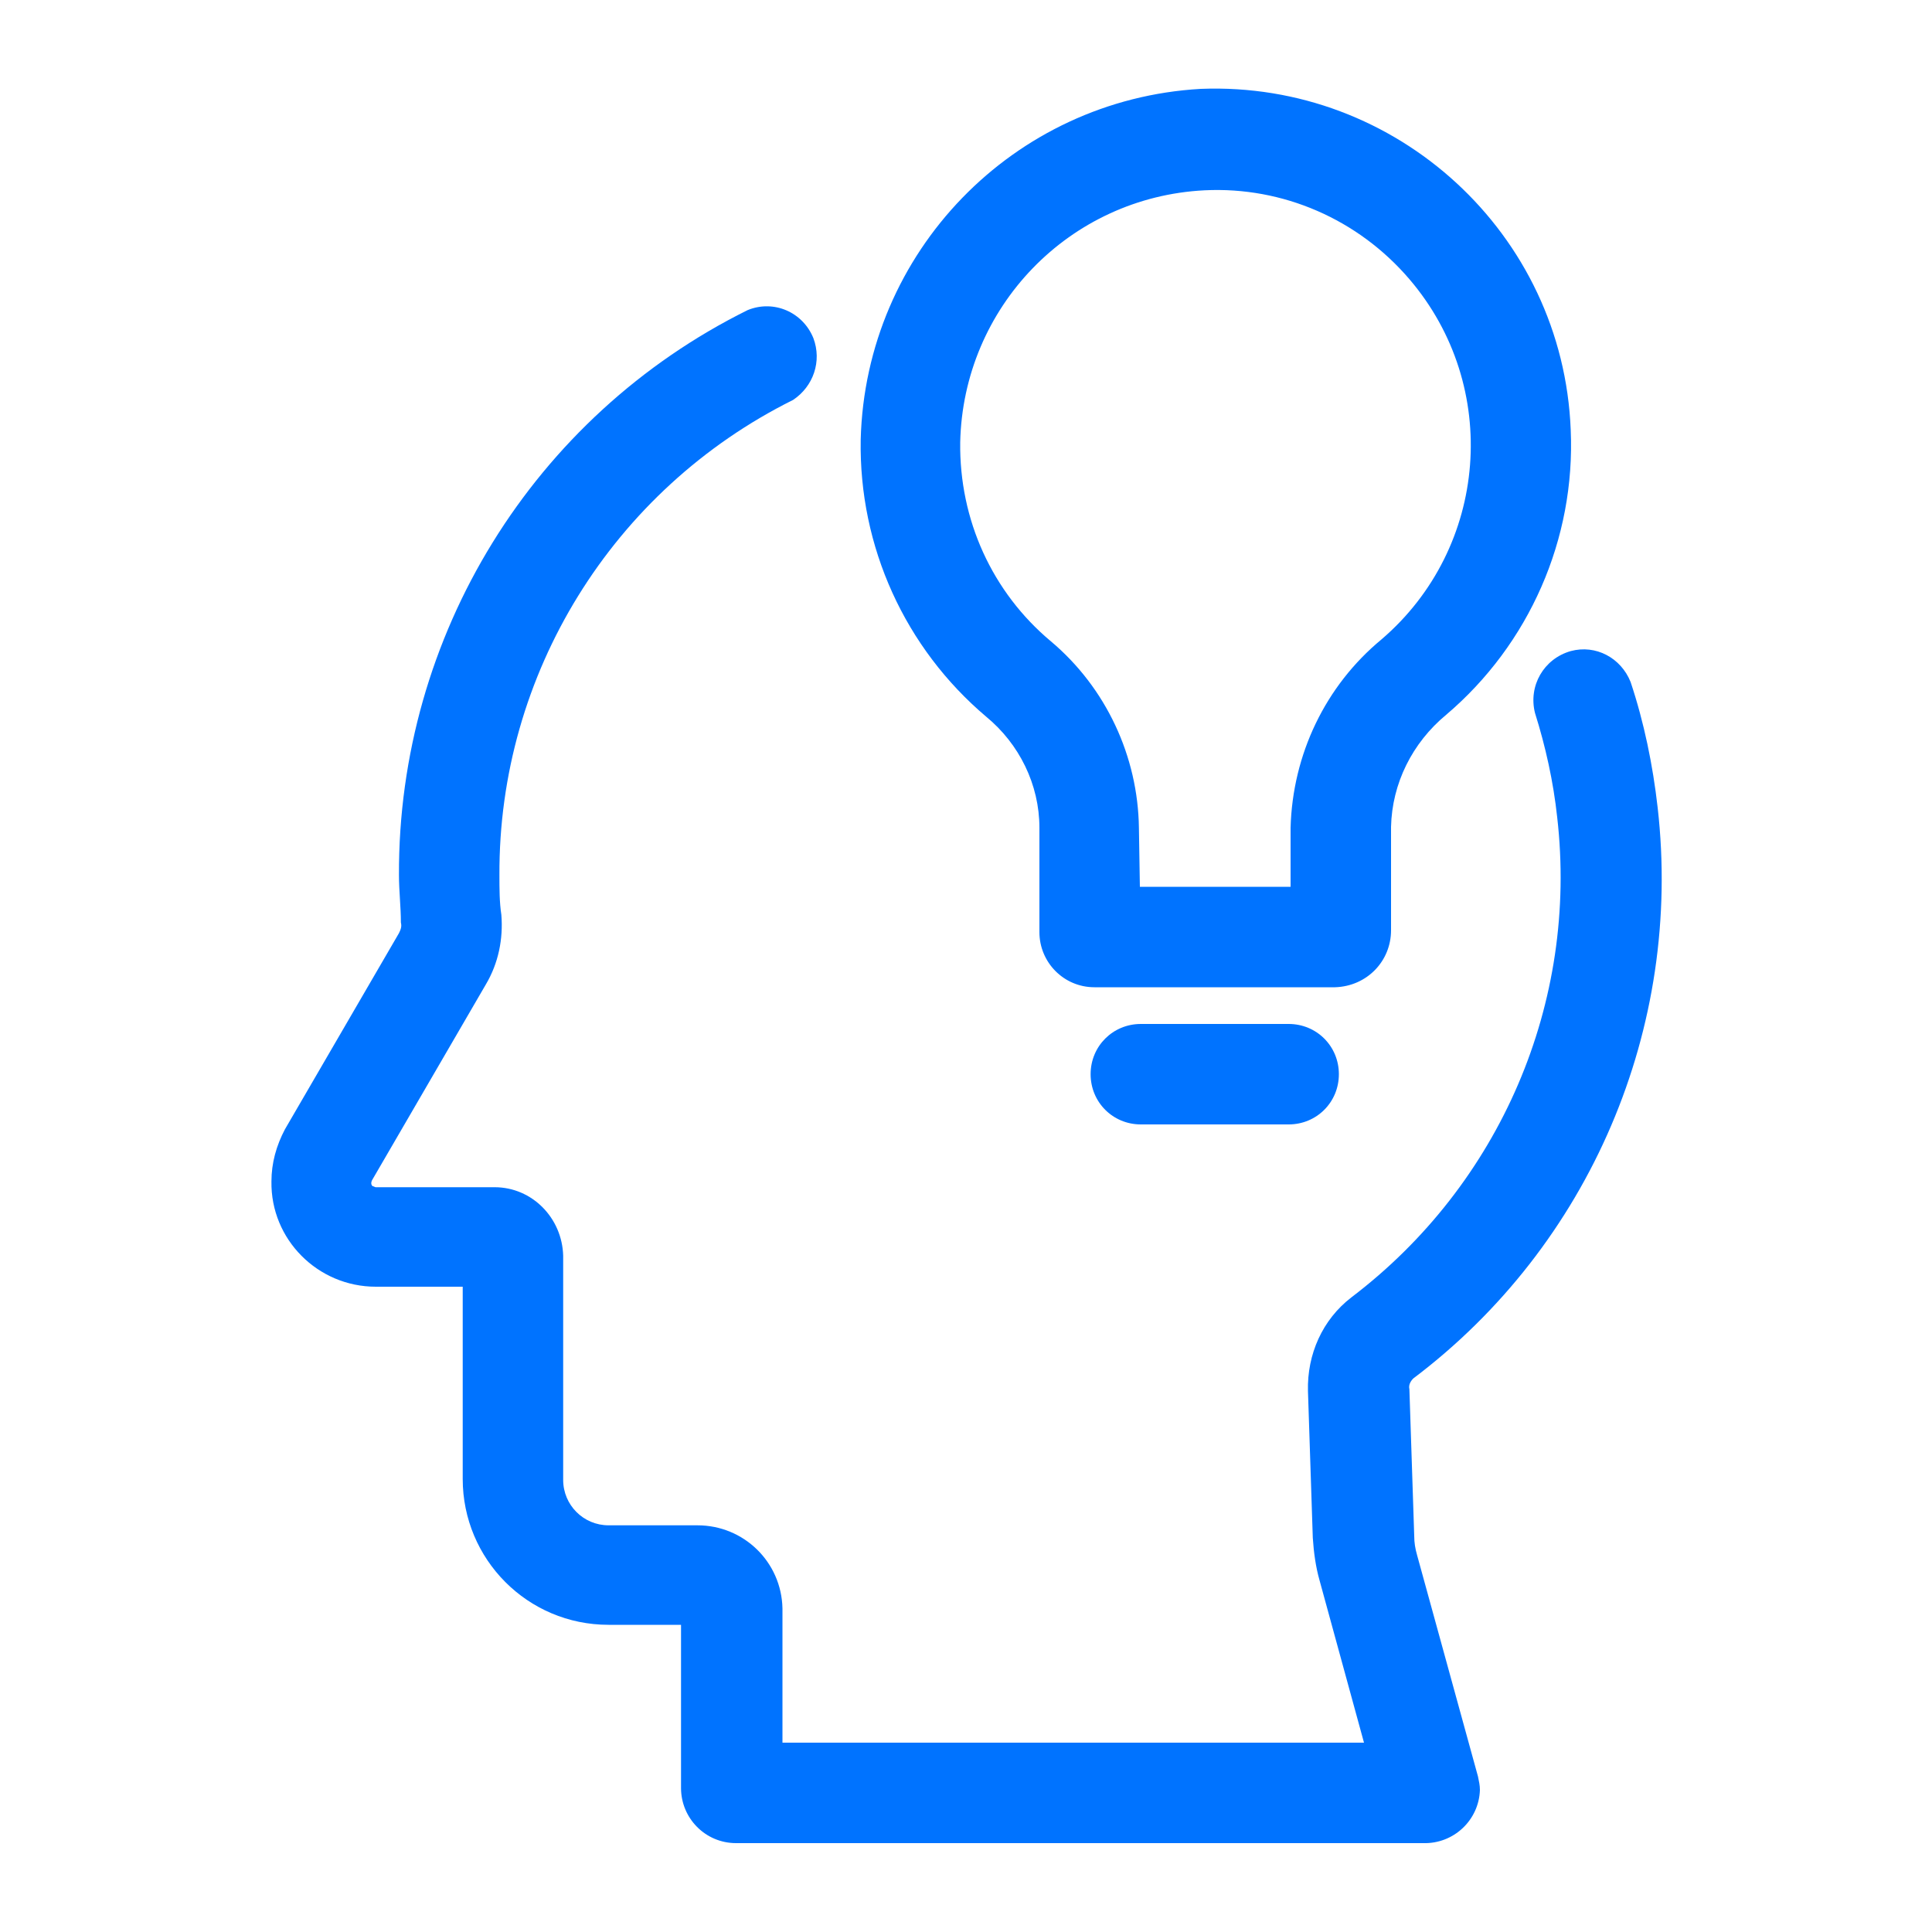
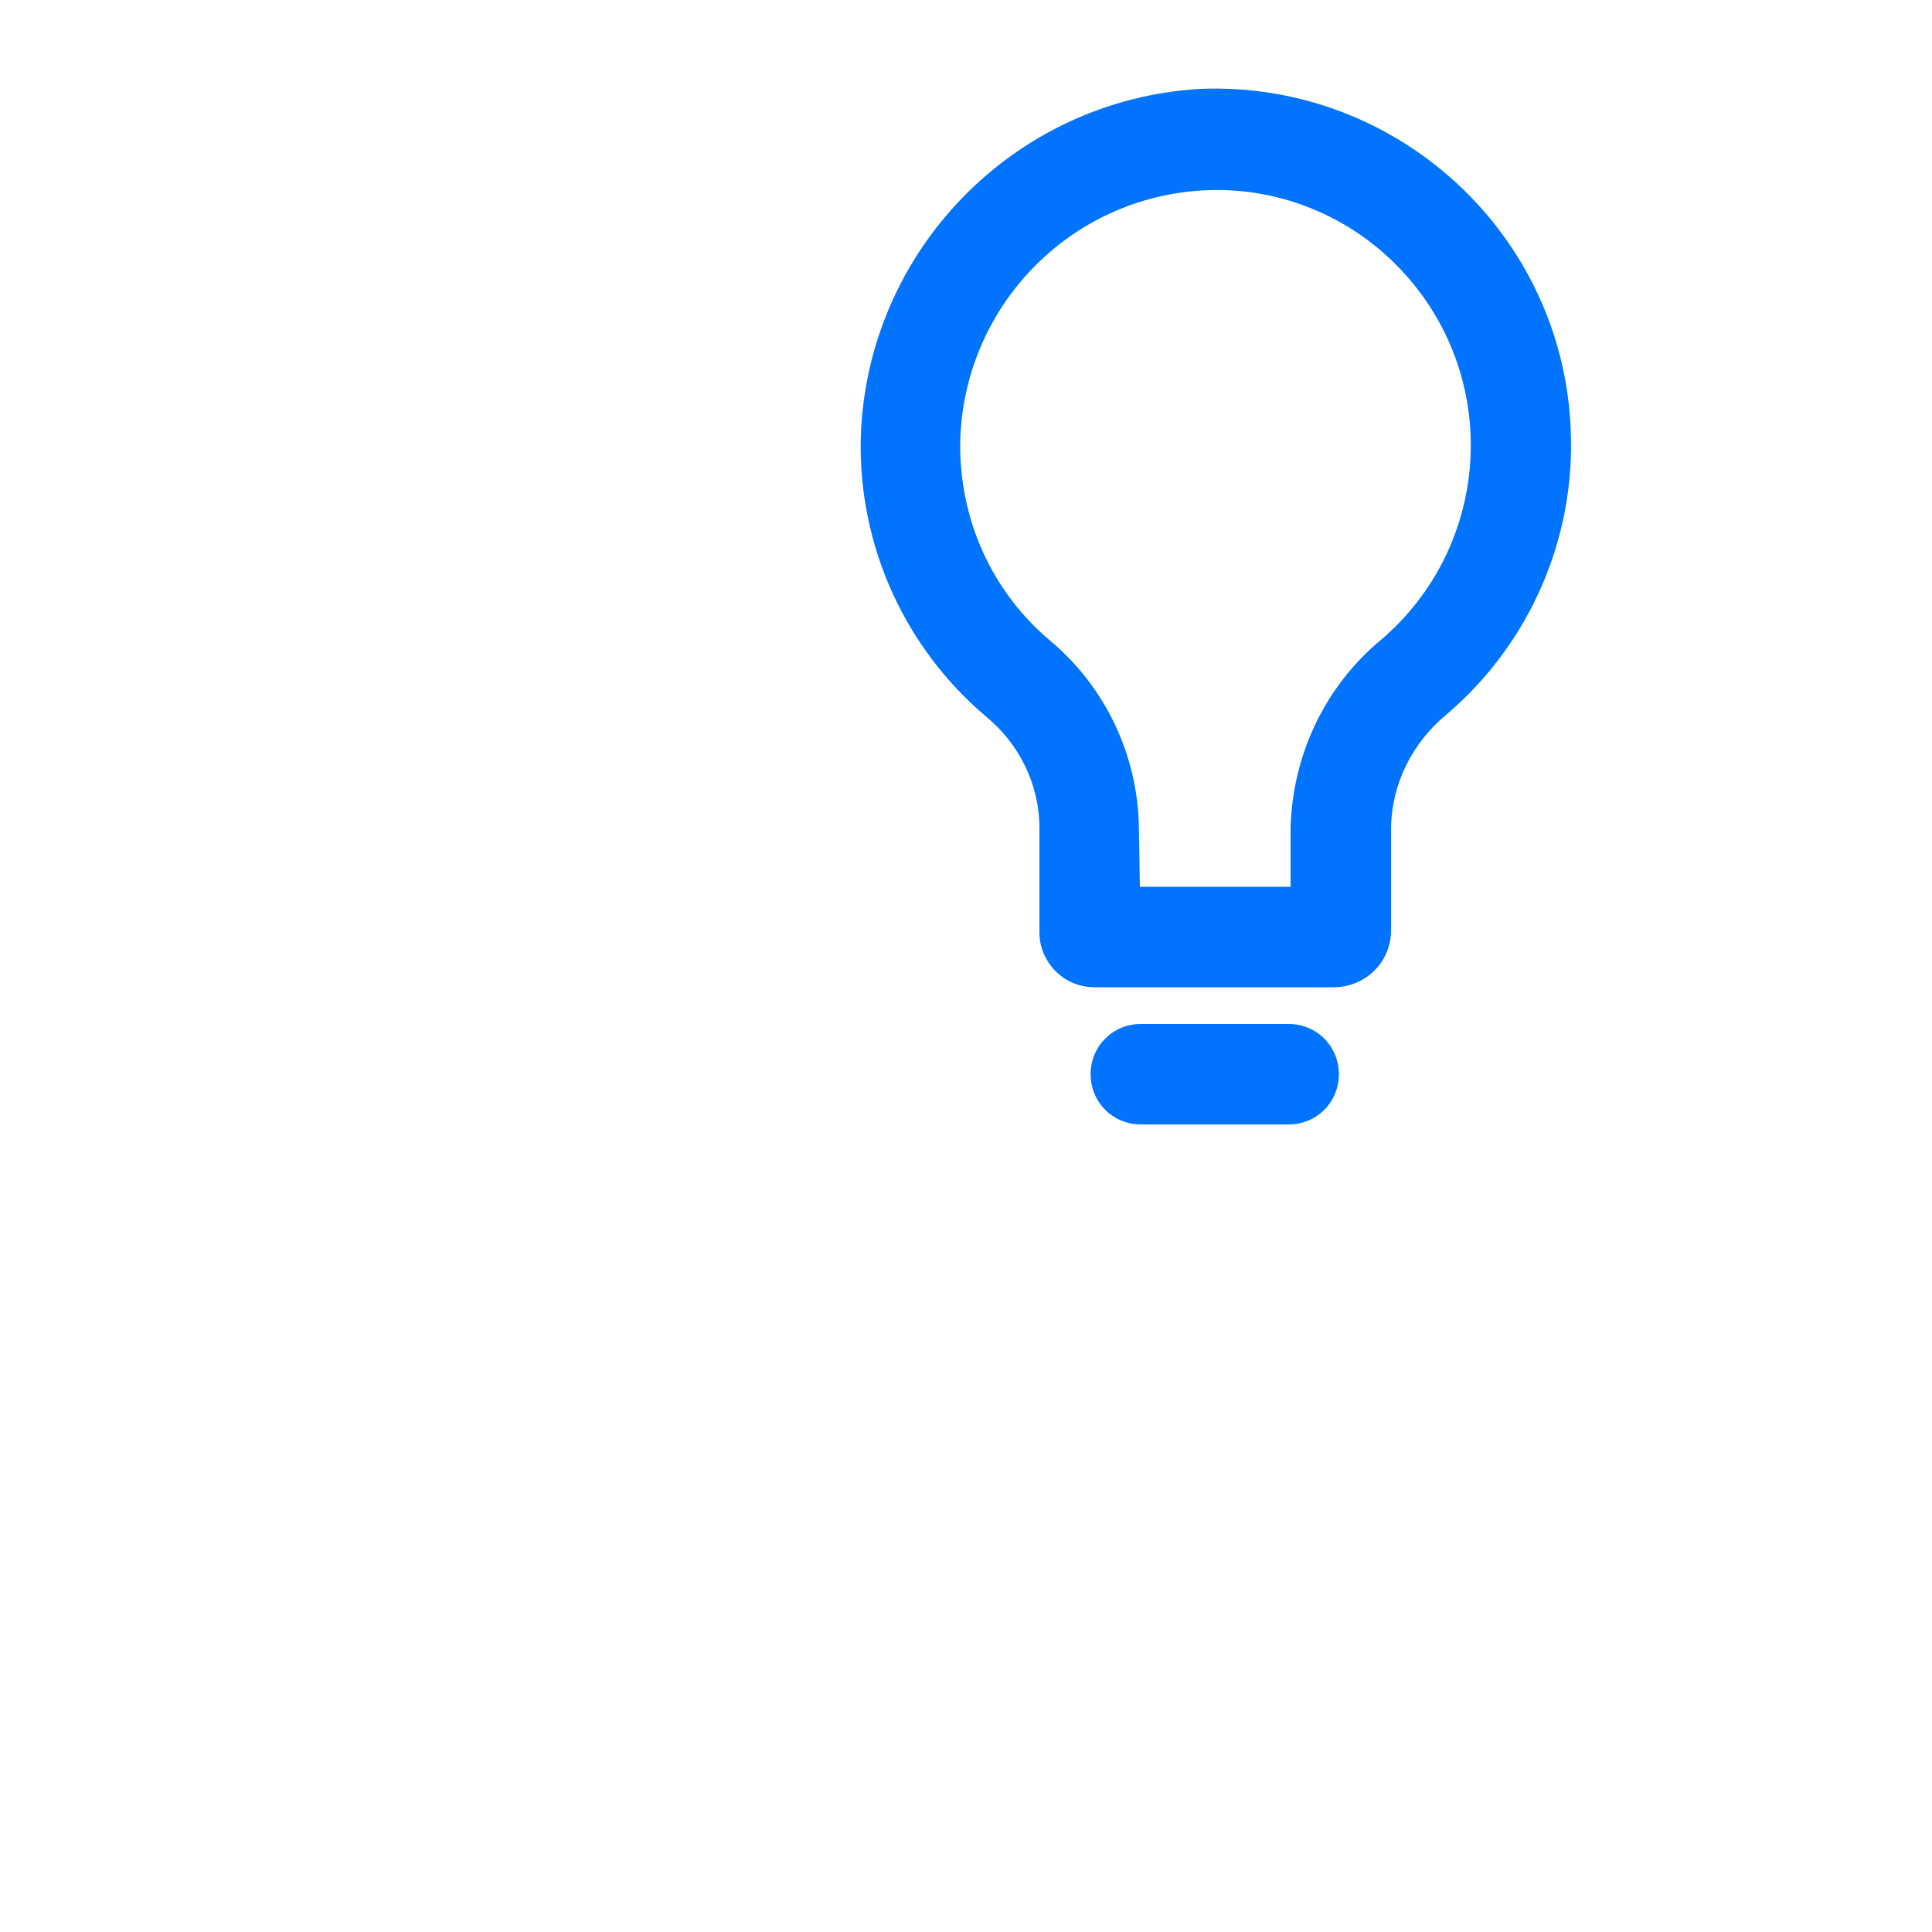
<svg xmlns="http://www.w3.org/2000/svg" t="1725083812497" class="icon" viewBox="0 0 1024 1024" version="1.1" p-id="8431" width="16" height="16">
-   <path d="M754.176 976.896h-364.032c-16.384 0-29.184-13.312-29.184-29.184v-86.528h-38.4c-43.008 0-77.312-34.816-77.312-77.312v-101.888h-46.08c-30.72 0-55.808-25.088-55.296-55.808 0-9.728 2.56-18.944 7.168-27.648l60.416-103.936c1.024-2.048 1.536-3.584 1.024-5.632 0-8.192-1.024-16.896-1.024-25.088-0.512-126.976 71.168-243.2 184.832-299.52 13.824-5.632 29.184 1.024 34.816 14.848 4.608 12.288 0 25.6-10.752 32.768-95.744 47.616-156.16 145.408-155.648 251.904 0 7.168 0 14.336 1.024 20.992 1.024 12.8-1.536 25.6-8.192 36.864l-60.416 103.936c-0.512 1.024-0.512 2.56 0.512 3.072 0.512 0 1.024 0.512 1.536 0.512h62.976c19.968 0 35.84 16.384 36.352 36.352v118.784c0 13.312 10.752 24.064 24.064 24.064h47.104c24.576 0 44.544 19.456 45.056 44.032v71.168h308.224l-23.552-86.016c-2.048-7.168-3.072-14.848-3.584-22.528l-2.56-77.824c-0.512-19.456 7.68-37.888 23.04-49.664 78.848-59.904 120.32-156.16 109.056-254.464-2.048-18.944-6.144-37.376-11.776-55.296-3.584-14.336 4.608-28.672 18.944-32.768 13.312-3.584 26.624 3.584 31.744 16.384 7.168 21.504 11.776 44.032 14.336 66.56 13.312 116.736-35.84 231.936-129.536 302.592-1.536 1.536-2.56 3.584-2.048 5.632l2.56 77.824c0 3.584 0.512 6.656 1.536 10.24l32.256 117.248c0.512 2.56 1.024 4.608 1.024 7.168-0.512 15.872-13.824 28.672-30.208 28.16z" fill="#0073FF" p-id="8432" />
  <path d="M707.584 523.264h-127.488c-16.384 0-29.184-13.312-29.184-29.184v-55.296c0-23.04-10.752-44.544-28.16-58.88-43.008-36.352-67.584-90.112-66.56-146.944 2.56-99.328 80.896-180.224 180.224-185.856 103.936-4.096 192 76.8 196.096 180.736 2.56 57.856-22.016 113.664-66.048 151.04-17.92 14.848-28.672 36.352-29.184 59.392v54.784c0 16.384-12.8 29.696-29.696 30.208 0.512 0 0 0 0 0z m-103.424-53.248h79.872v-31.232c1.024-38.912 18.432-75.264 48.128-99.84 56.832-48.64 63.488-134.144 14.848-190.976-27.136-31.744-67.072-49.152-108.544-47.104-71.68 3.584-128 61.952-129.536 133.632-0.512 40.96 16.896 79.36 48.128 105.472 29.184 24.576 46.08 60.928 46.592 98.816l0.512 31.232z m78.848 125.952h-78.336c-14.848 0-26.624-11.776-26.624-26.624 0-14.848 11.776-26.624 26.624-26.624h78.336c14.848 0 26.624 11.776 26.624 26.624 0 14.848-11.776 26.624-26.624 26.624z" fill="#0073FF" p-id="8433" />
</svg>